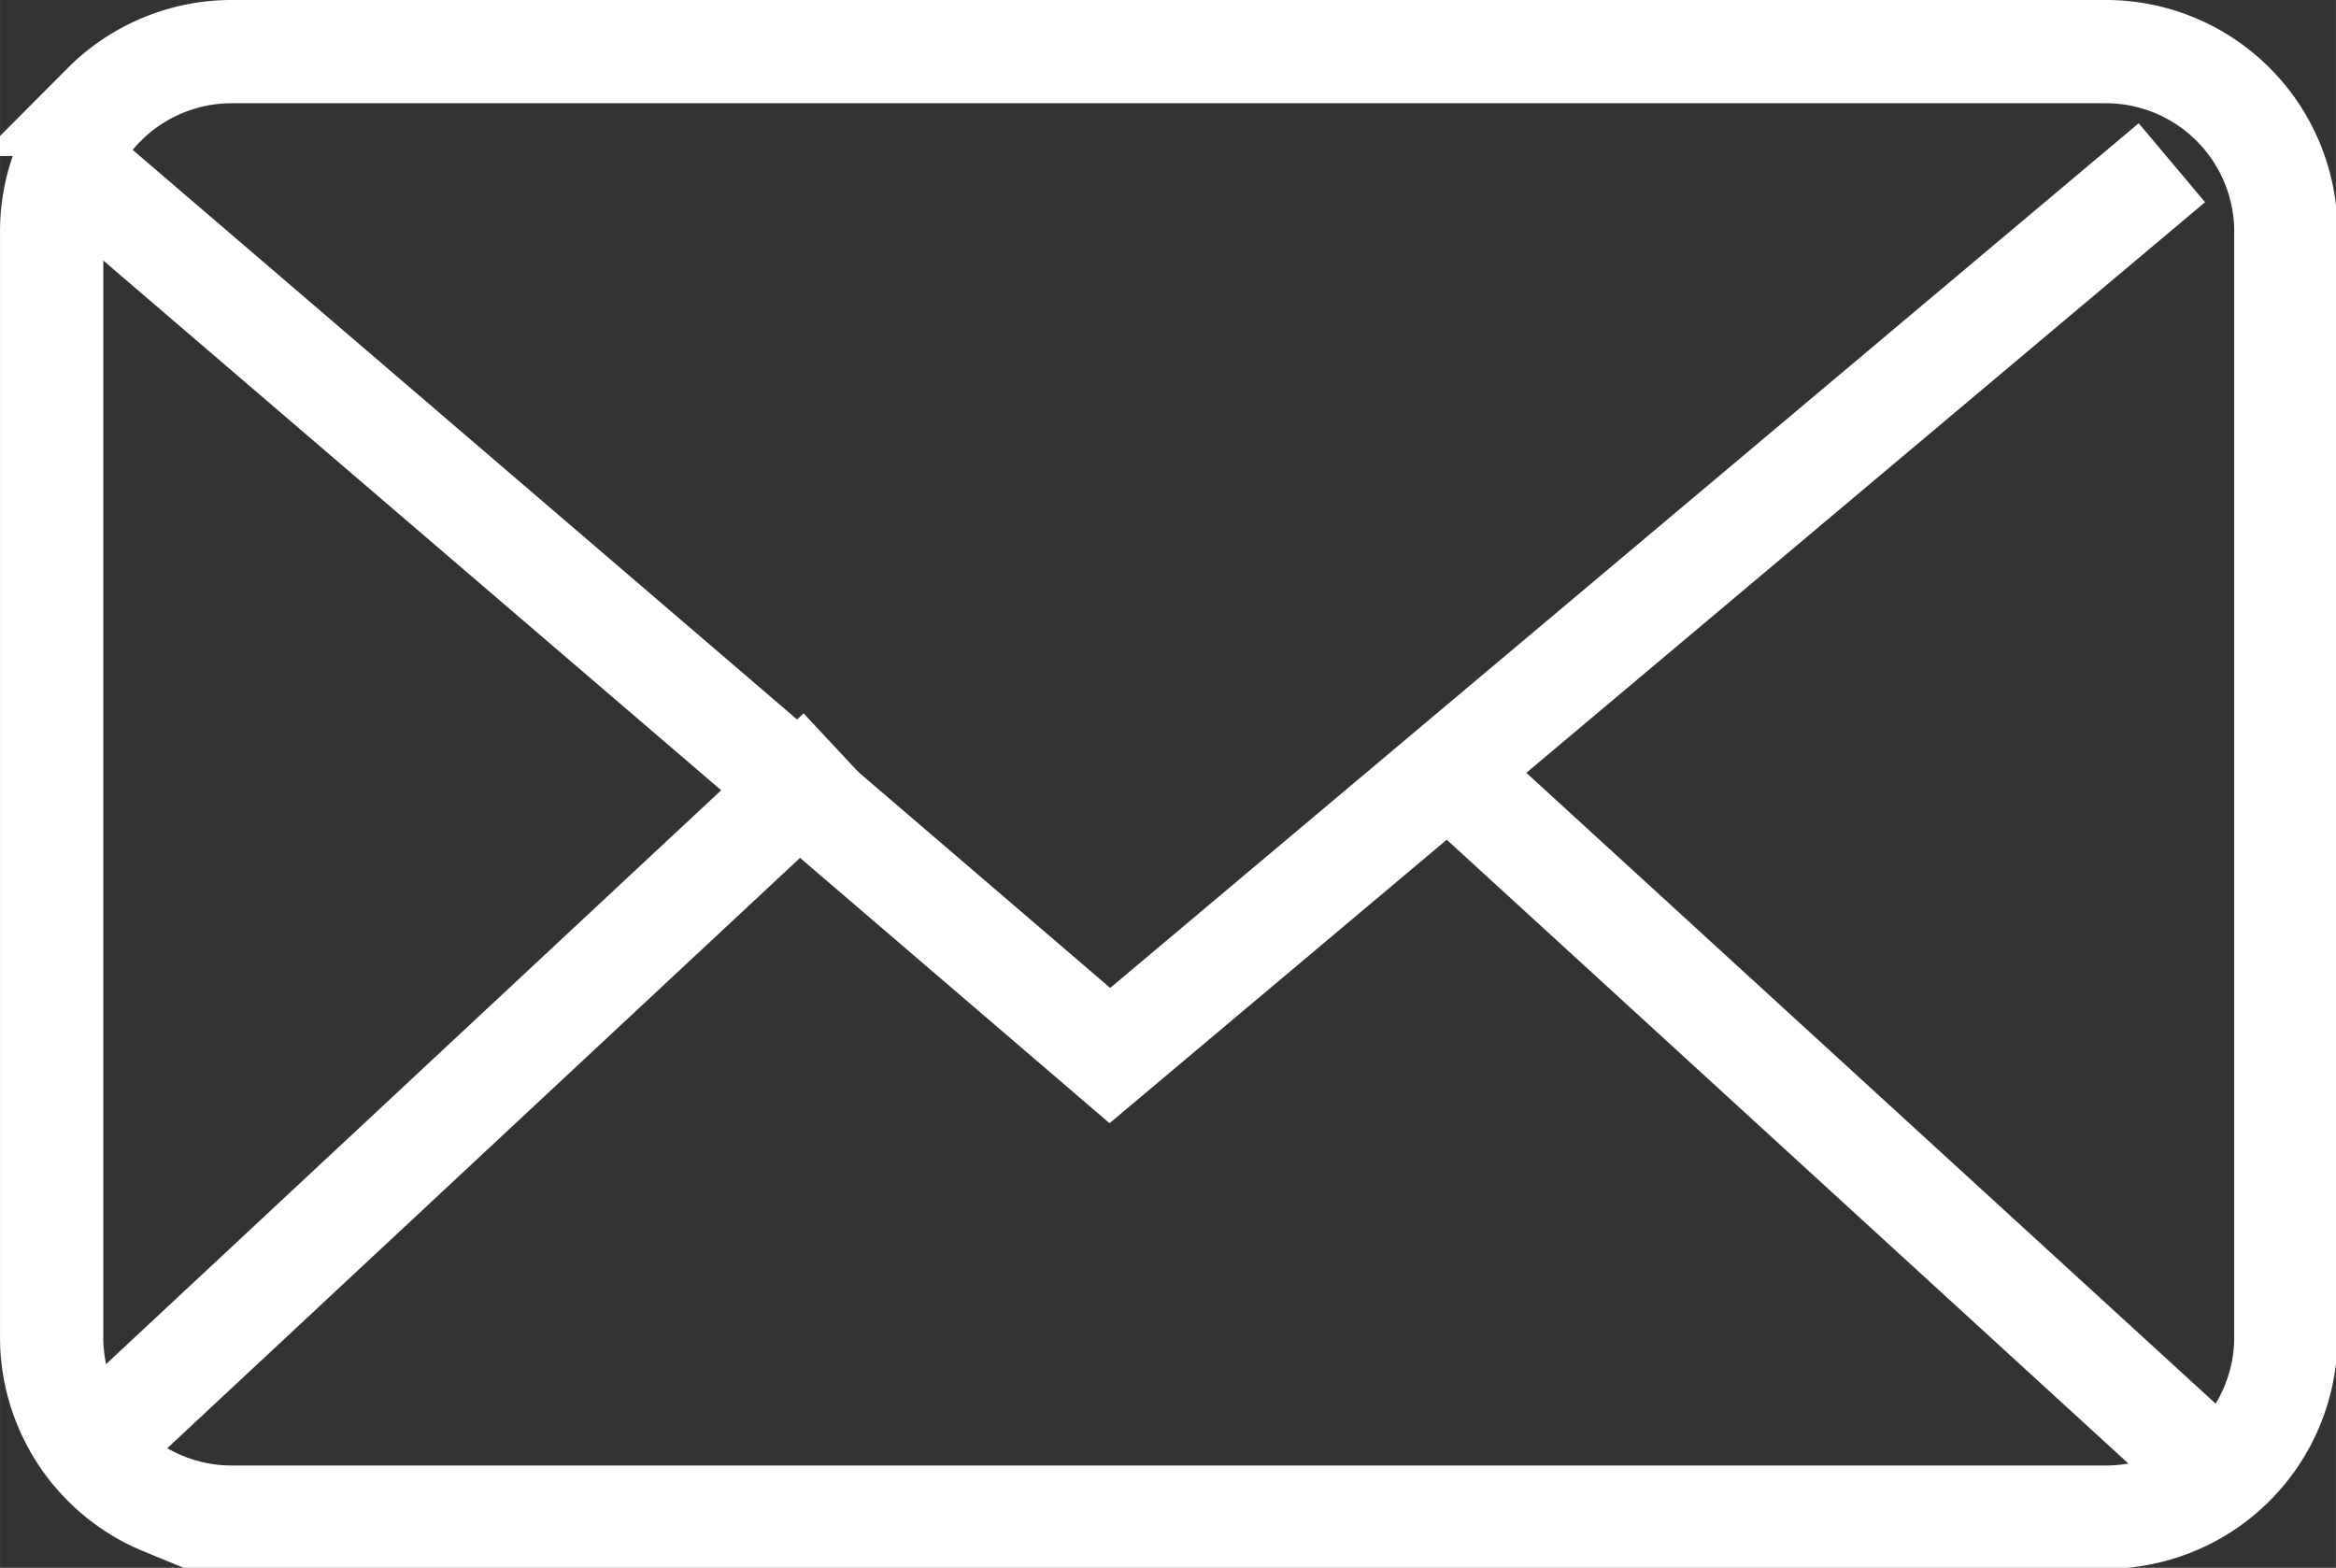
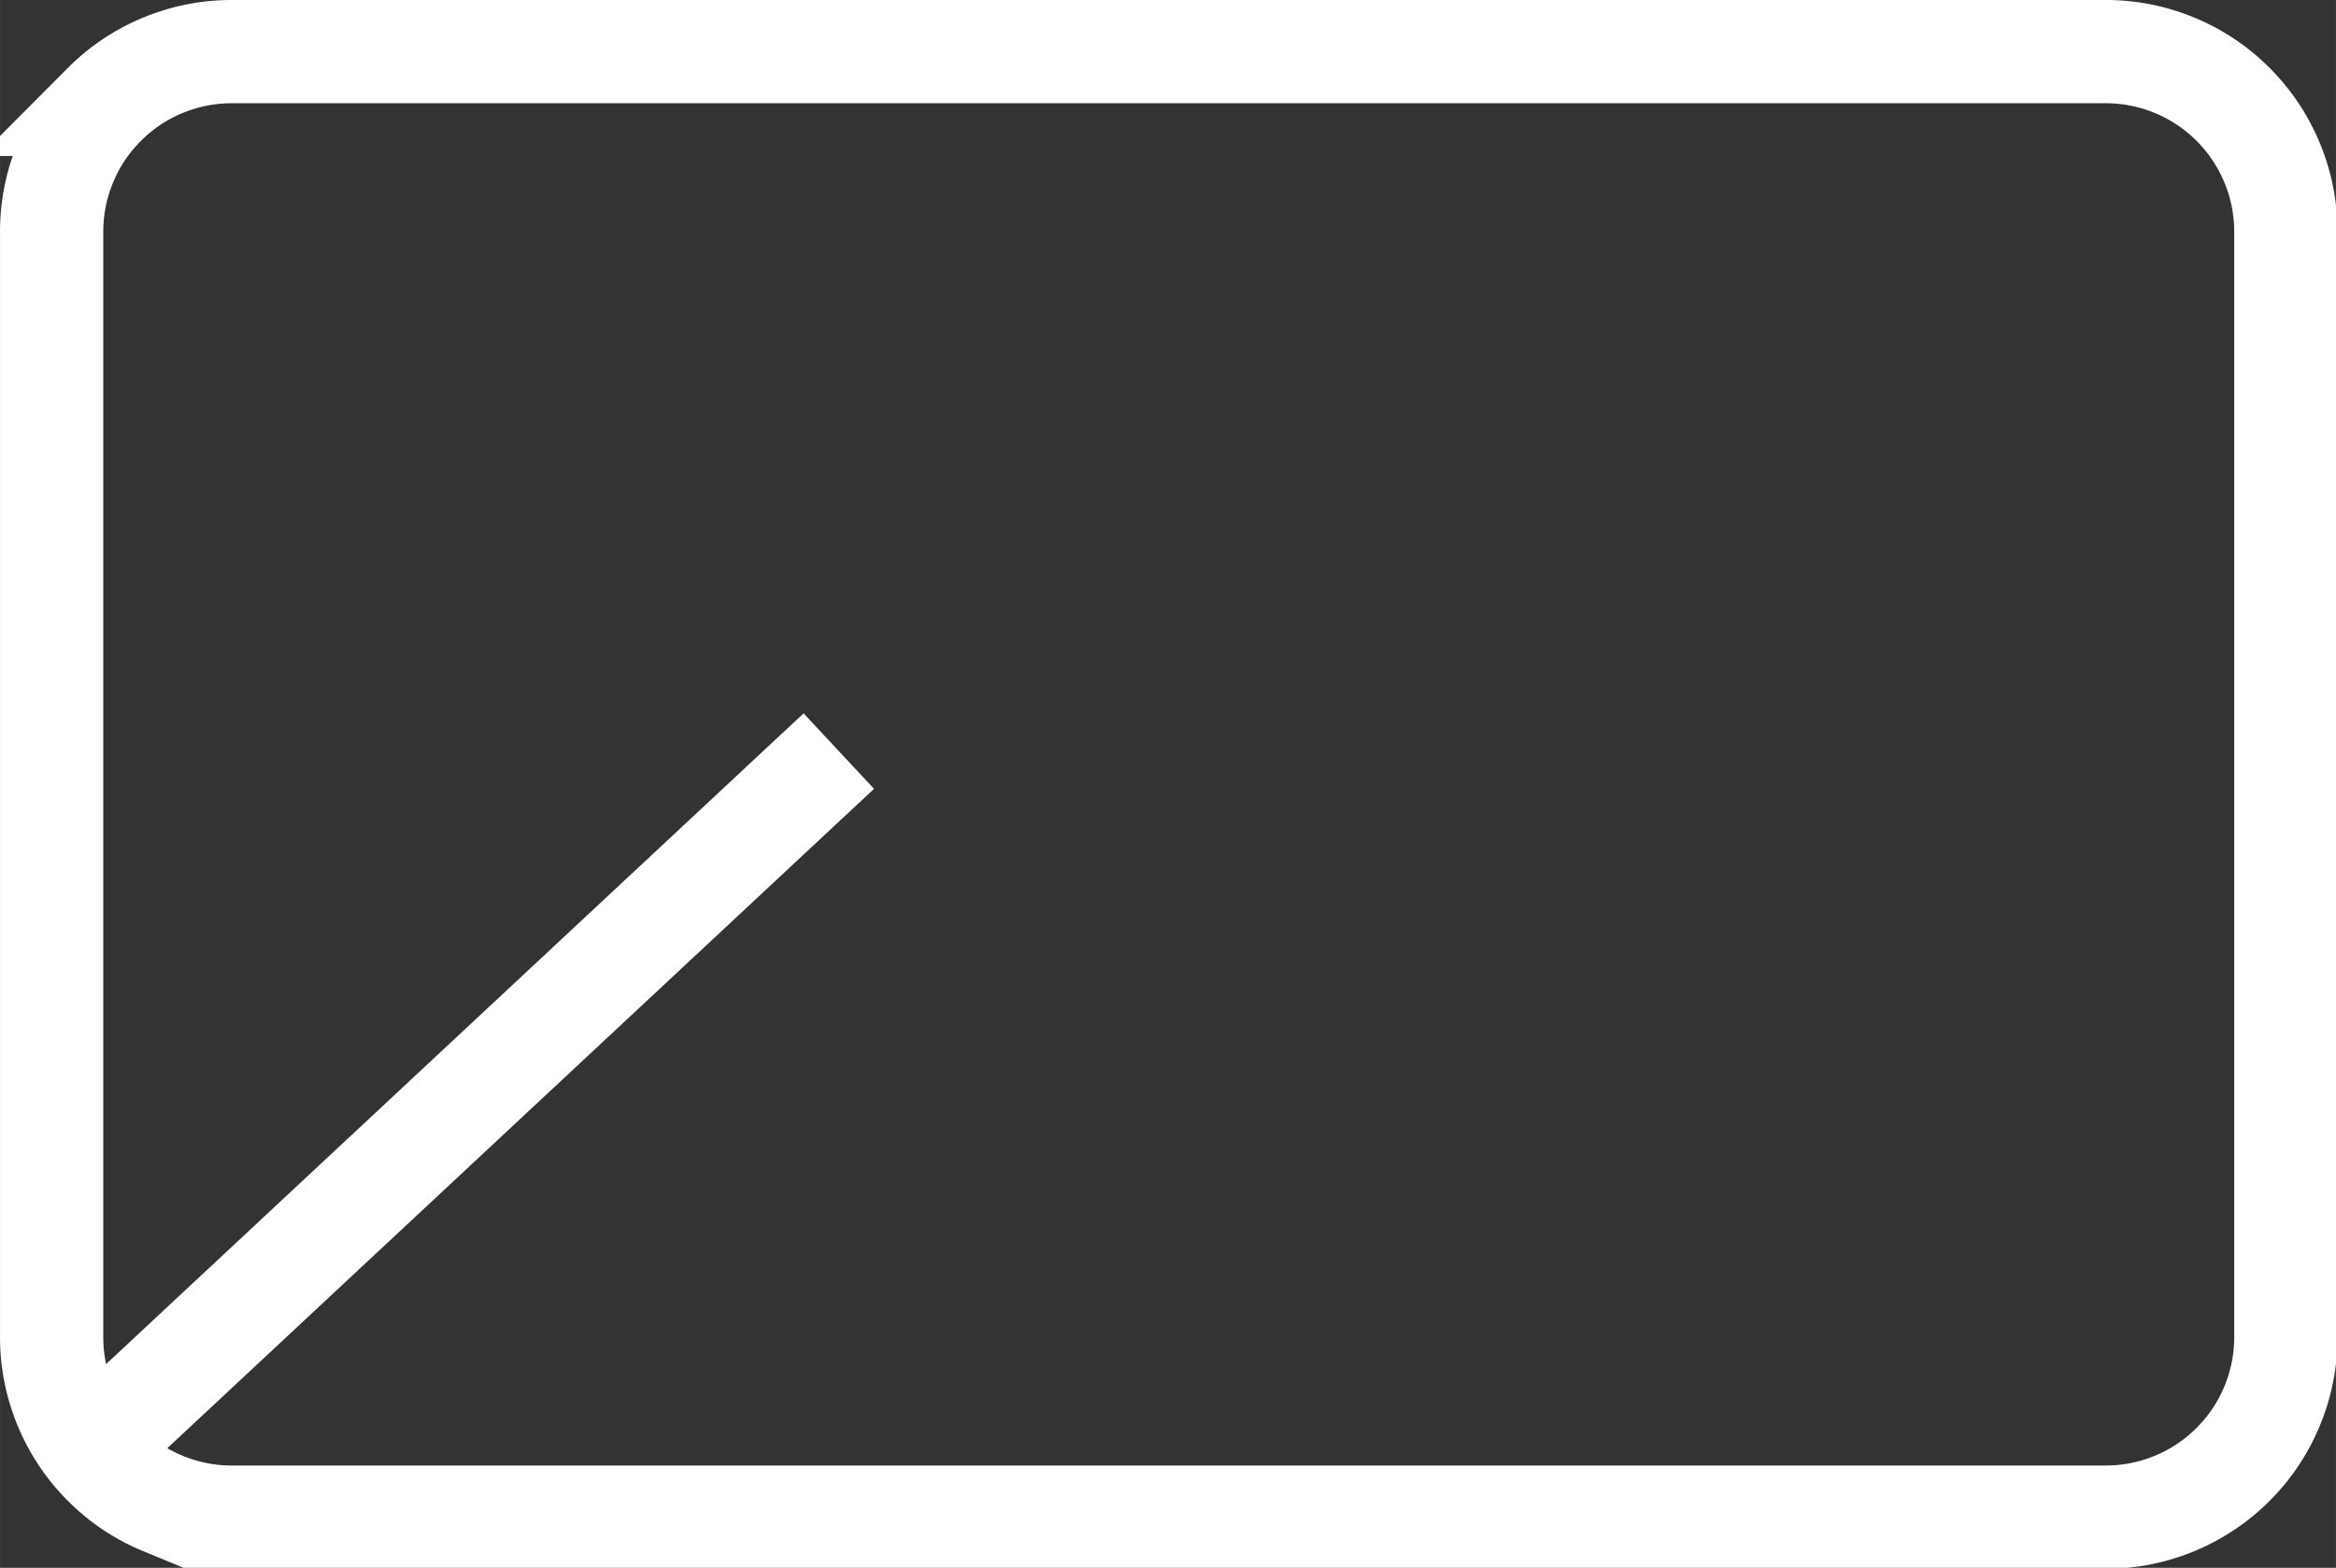
<svg xmlns="http://www.w3.org/2000/svg" width="64.865" height="43.532" viewBox="0 0 17.162 11.518">
  <rect x="0" y="0" width="17.162" height="11.518" fill="#333333" stroke="none" />
  <defs>
    <clipPath clipPathUnits="userSpaceOnUse" id="d">
      <path d="M0 0h7680v12276H0Z" transform="matrix(.25 0 0 .25 -1733 -2518)" clip-rule="evenodd" />
    </clipPath>
    <clipPath clipPathUnits="userSpaceOnUse" id="b">
-       <path d="M0 0h7680v12276H0Z" transform="matrix(.25 0 0 .25 -1762.912 -2533.85)" clip-rule="evenodd" />
-     </clipPath>
+       </clipPath>
    <clipPath clipPathUnits="userSpaceOnUse" id="c">
      <path d="M0 0h7680v12276H0Z" transform="matrix(.25 0 0 .25 -1733.508 -2533.85)" clip-rule="evenodd" />
    </clipPath>
    <clipPath clipPathUnits="userSpaceOnUse" id="a">
      <path d="M0 0h7680v12276H0Z" transform="matrix(.25 0 0 .25 -92.57 -8145.215)" clip-rule="evenodd" />
    </clipPath>
  </defs>
-   <path d="m1640.938-5625.717 23.186 19.877 23.644-19.877" style="fill:none;stroke:#fff;stroke-width:2.296;stroke-linecap:butt;stroke-linejoin:miter;stroke-miterlimit:10;stroke-dasharray:none;stroke-opacity:1" transform="matrix(.33 0 0 .33 -541.007 1857.682)" clip-path="url(#a)" />
  <path d="m0 0 17.427 15.948" style="fill:none;stroke:#fff;stroke-width:2.254;stroke-linecap:butt;stroke-linejoin:miter;stroke-miterlimit:10;stroke-dasharray:none;stroke-opacity:1" transform="matrix(.336 0 0 .336 10.485 5.524)" clip-path="url(#b)" />
  <path d="M17.095 0 0 15.948" style="fill:none;stroke:#fff;stroke-width:2.363;stroke-linecap:butt;stroke-linejoin:miter;stroke-miterlimit:10;stroke-dasharray:none;stroke-opacity:1" transform="matrix(.321 0 0 .321 .675 5.518)" clip-path="url(#c)" />
  <path d="M1.25 28V5c0-.497.095-.976.285-1.435.19-.46.462-.865.813-1.217a3.714 3.714 0 0 1 1.217-.813c.46-.19.938-.285 1.435-.285h39c.497 0 .976.095 1.435.285.46.19.865.462 1.217.813.351.352.622.758.813 1.217.19.46.285.938.285 1.435v23c0 .497-.095.976-.285 1.435-.19.46-.462.865-.813 1.217a3.714 3.714 0 0 1-1.217.813c-.46.19-.938.285-1.435.285H5c-.497 0-.976-.095-1.435-.285a3.714 3.714 0 0 1-1.217-.813 3.714 3.714 0 0 1-.813-1.217A3.714 3.714 0 0 1 1.25 28Z" style="fill:none;stroke:#fff;stroke-width:2.149;stroke-linecap:butt;stroke-linejoin:miter;stroke-miterlimit:10;stroke-dasharray:none;stroke-opacity:1" transform="matrix(.353 0 0 .353 -.062 -.062)" clip-path="url(#d)" />
</svg>